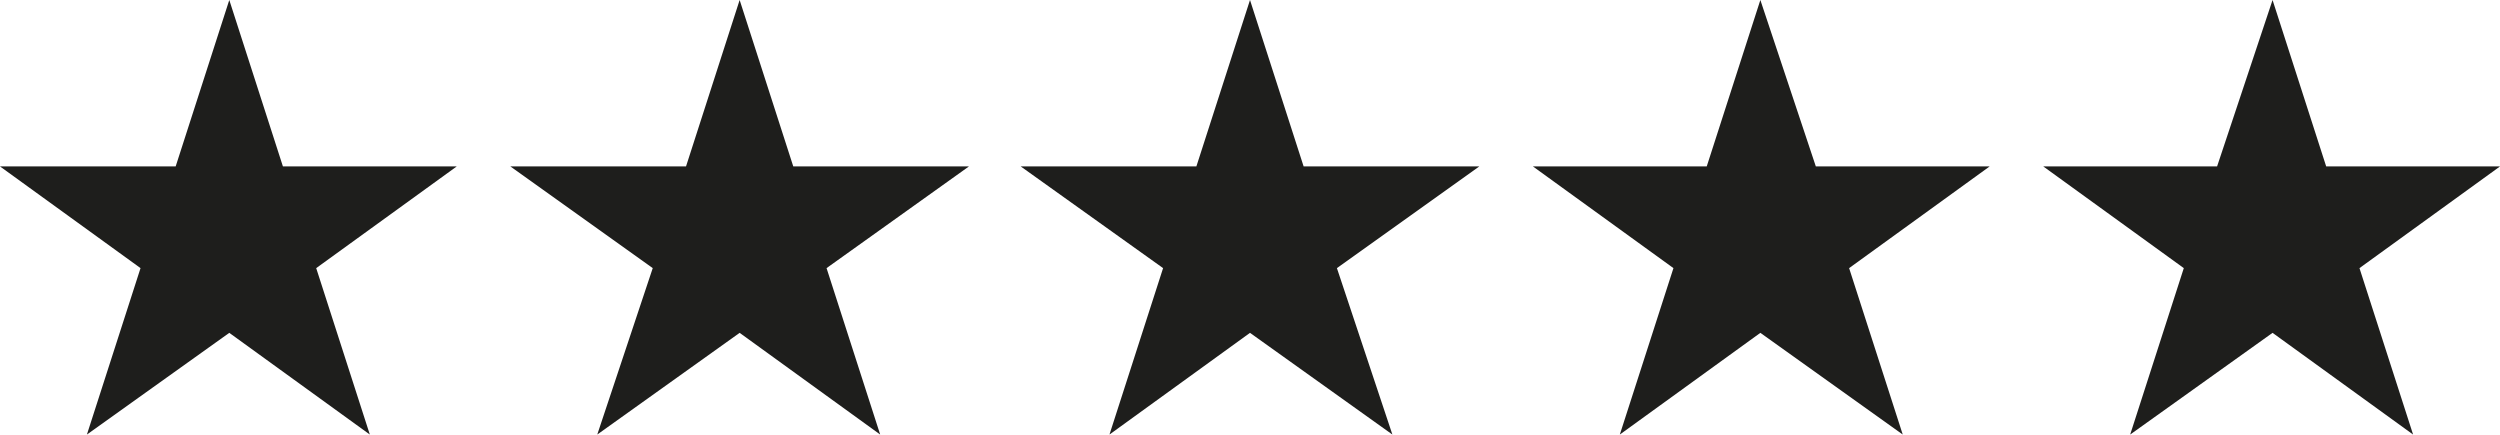
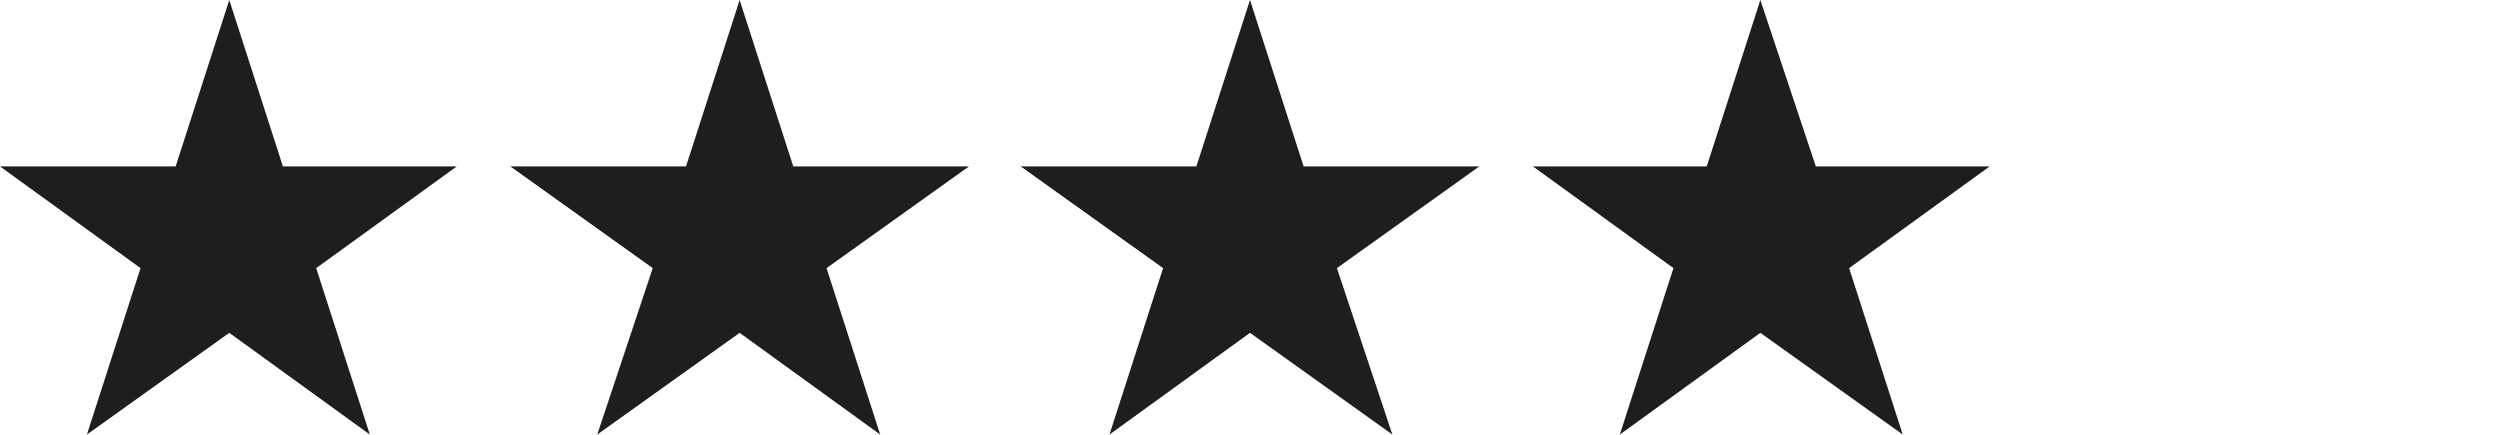
<svg xmlns="http://www.w3.org/2000/svg" version="1.1" id="Ebene_1" x="0px" y="0px" viewBox="0 0 135.2 23.5" style="enable-background:new 0 0 135.2 23.5;" xml:space="preserve">
  <style type="text/css">
	.st0{fill:#1E1E1C;}
</style>
  <g>
    <polygon class="st0" points="12.4,0 15.3,9 24.7,9 17.1,14.5 20,23.5 12.4,18 4.7,23.5 7.6,14.5 0,9 9.5,9  " />
    <polygon class="st0" points="40,0 42.9,9 52.4,9 44.7,14.5 47.6,23.5 40,18 32.3,23.5 35.3,14.5 27.6,9 37.1,9  " />
    <polygon class="st0" points="67.6,0 70.5,9 80,9 72.3,14.5 75.3,23.5 67.6,18 60,23.5 62.9,14.5 55.2,9 64.7,9  " />
    <polygon class="st0" points="95.2,0 98.2,9 107.6,9 100,14.5 102.9,23.5 95.2,18 87.6,23.5 90.5,14.5 82.9,9 92.3,9  " />
-     <polygon class="st0" points="122.9,0 125.8,9 135.2,9 127.6,14.5 130.5,23.5 122.9,18 115.2,23.5 118.1,14.5 110.5,9 119.9,9  " />
  </g>
</svg>